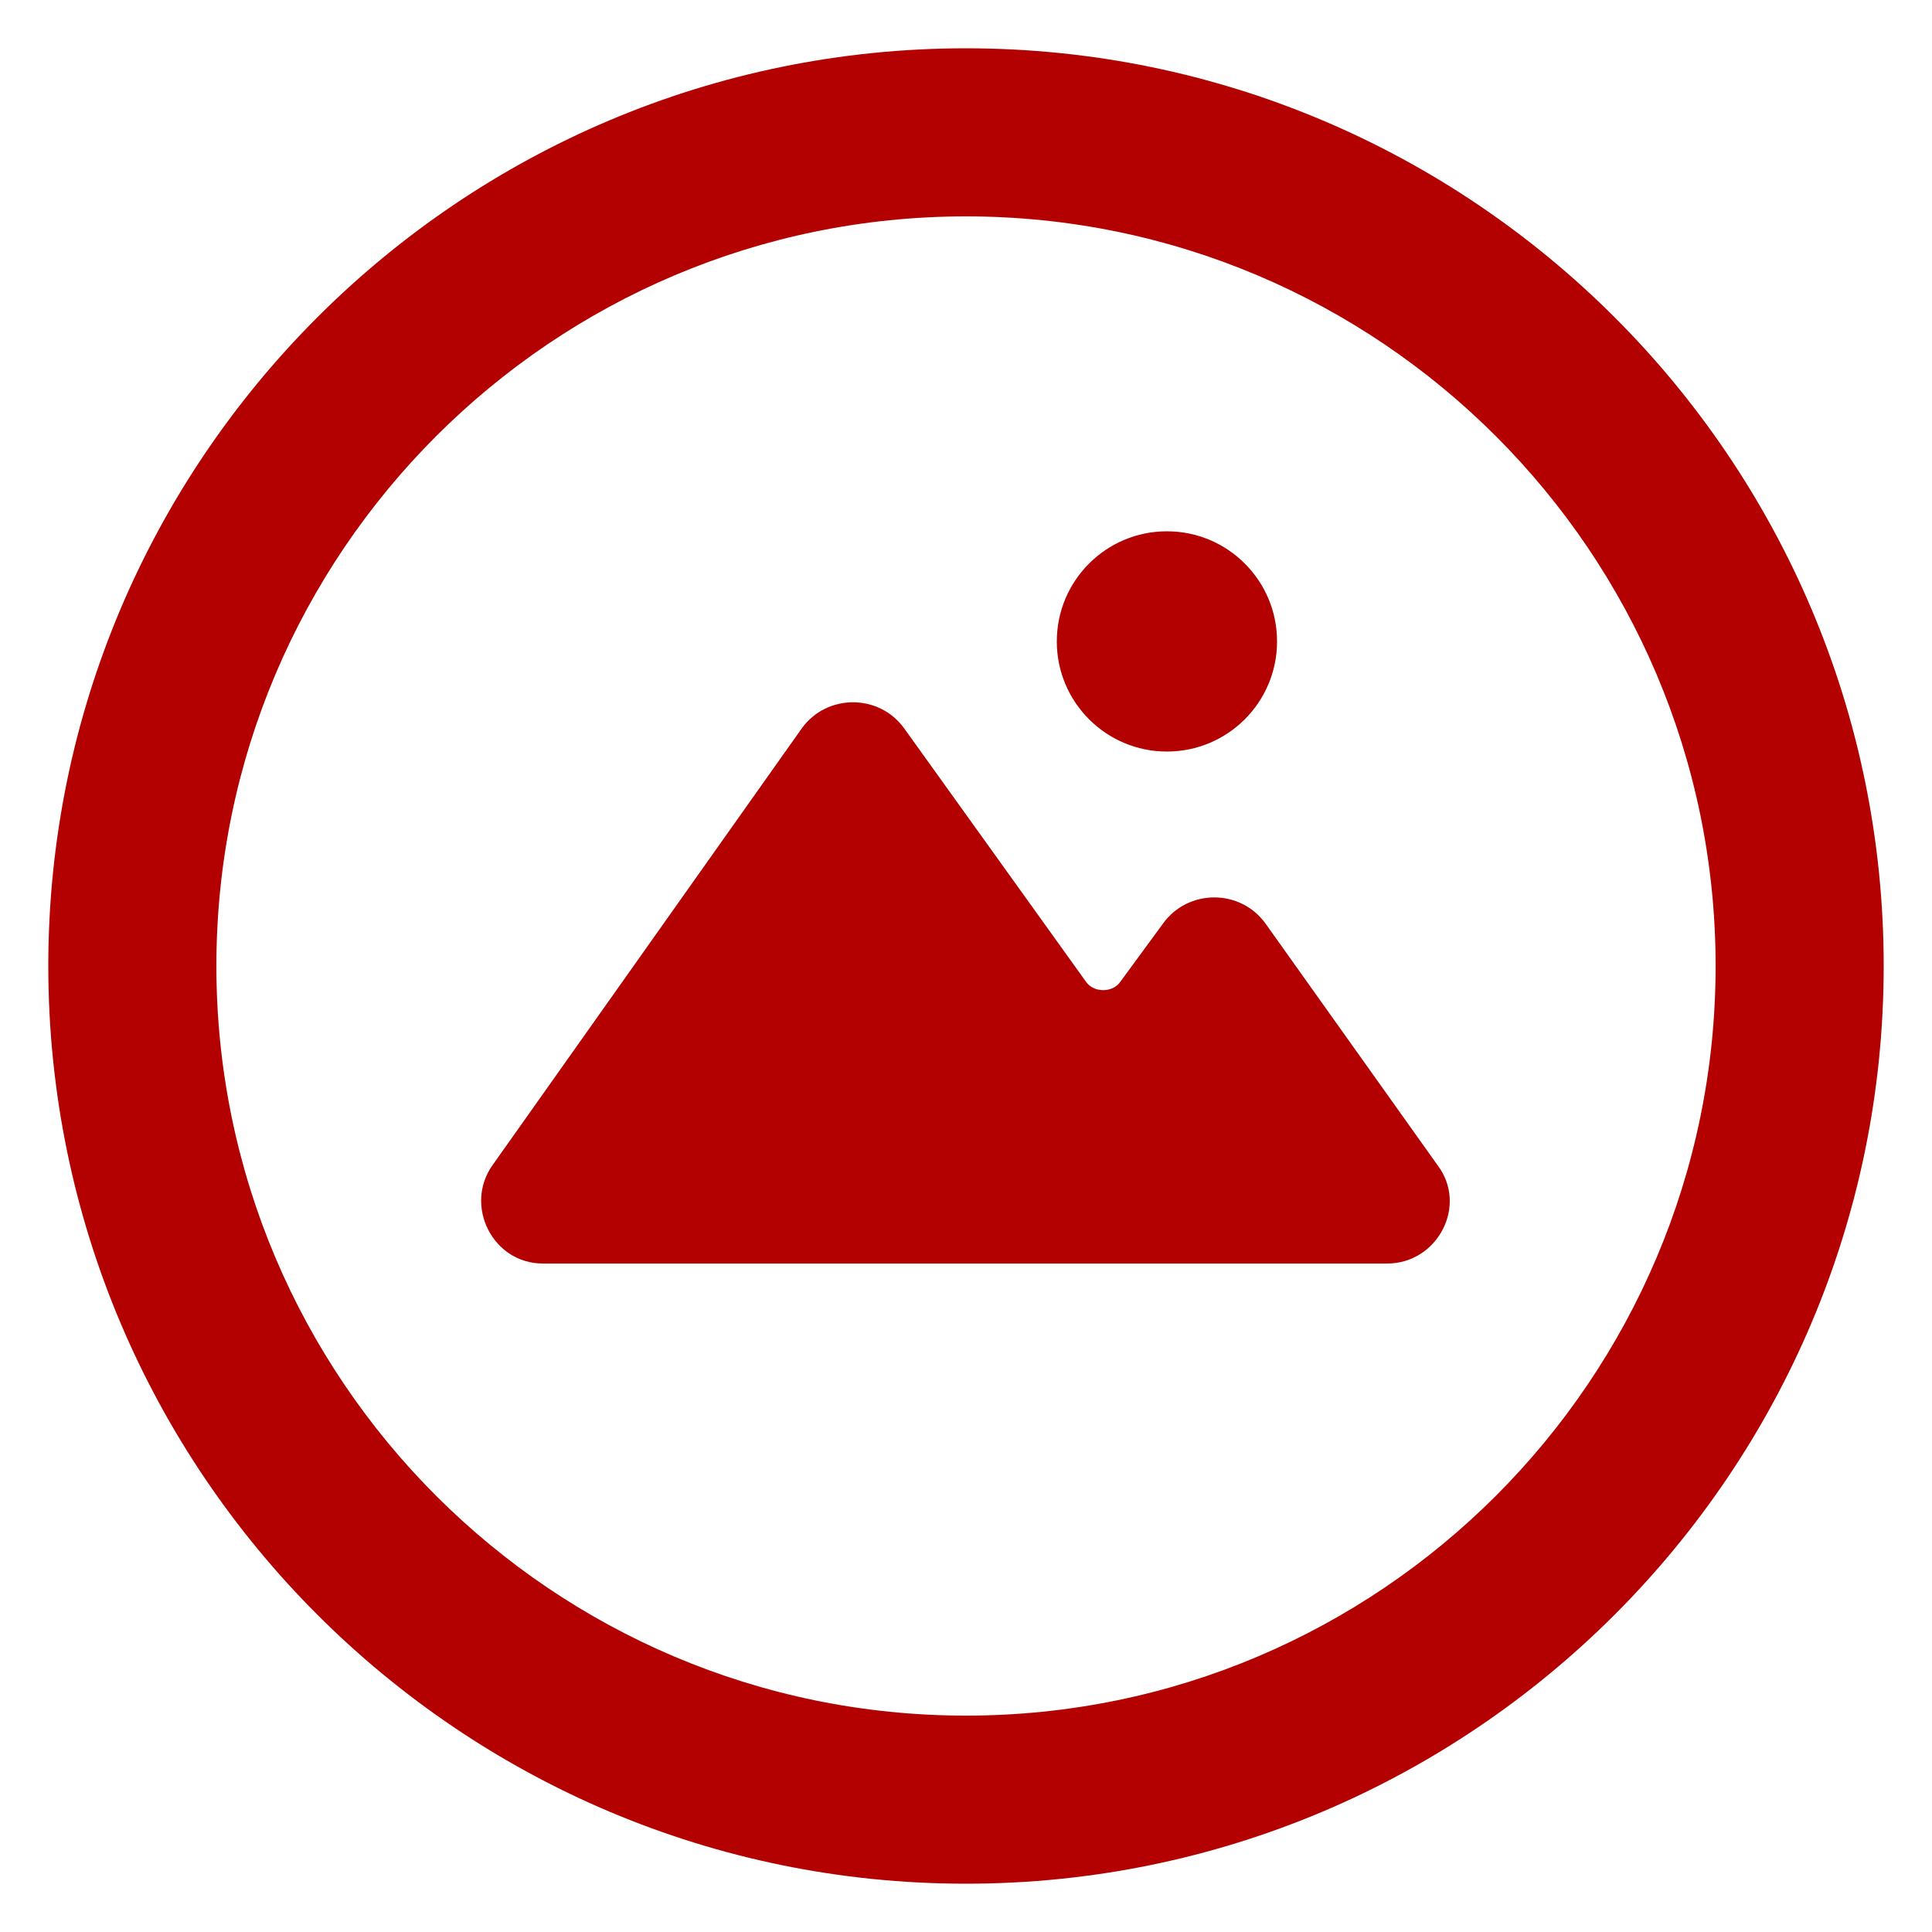
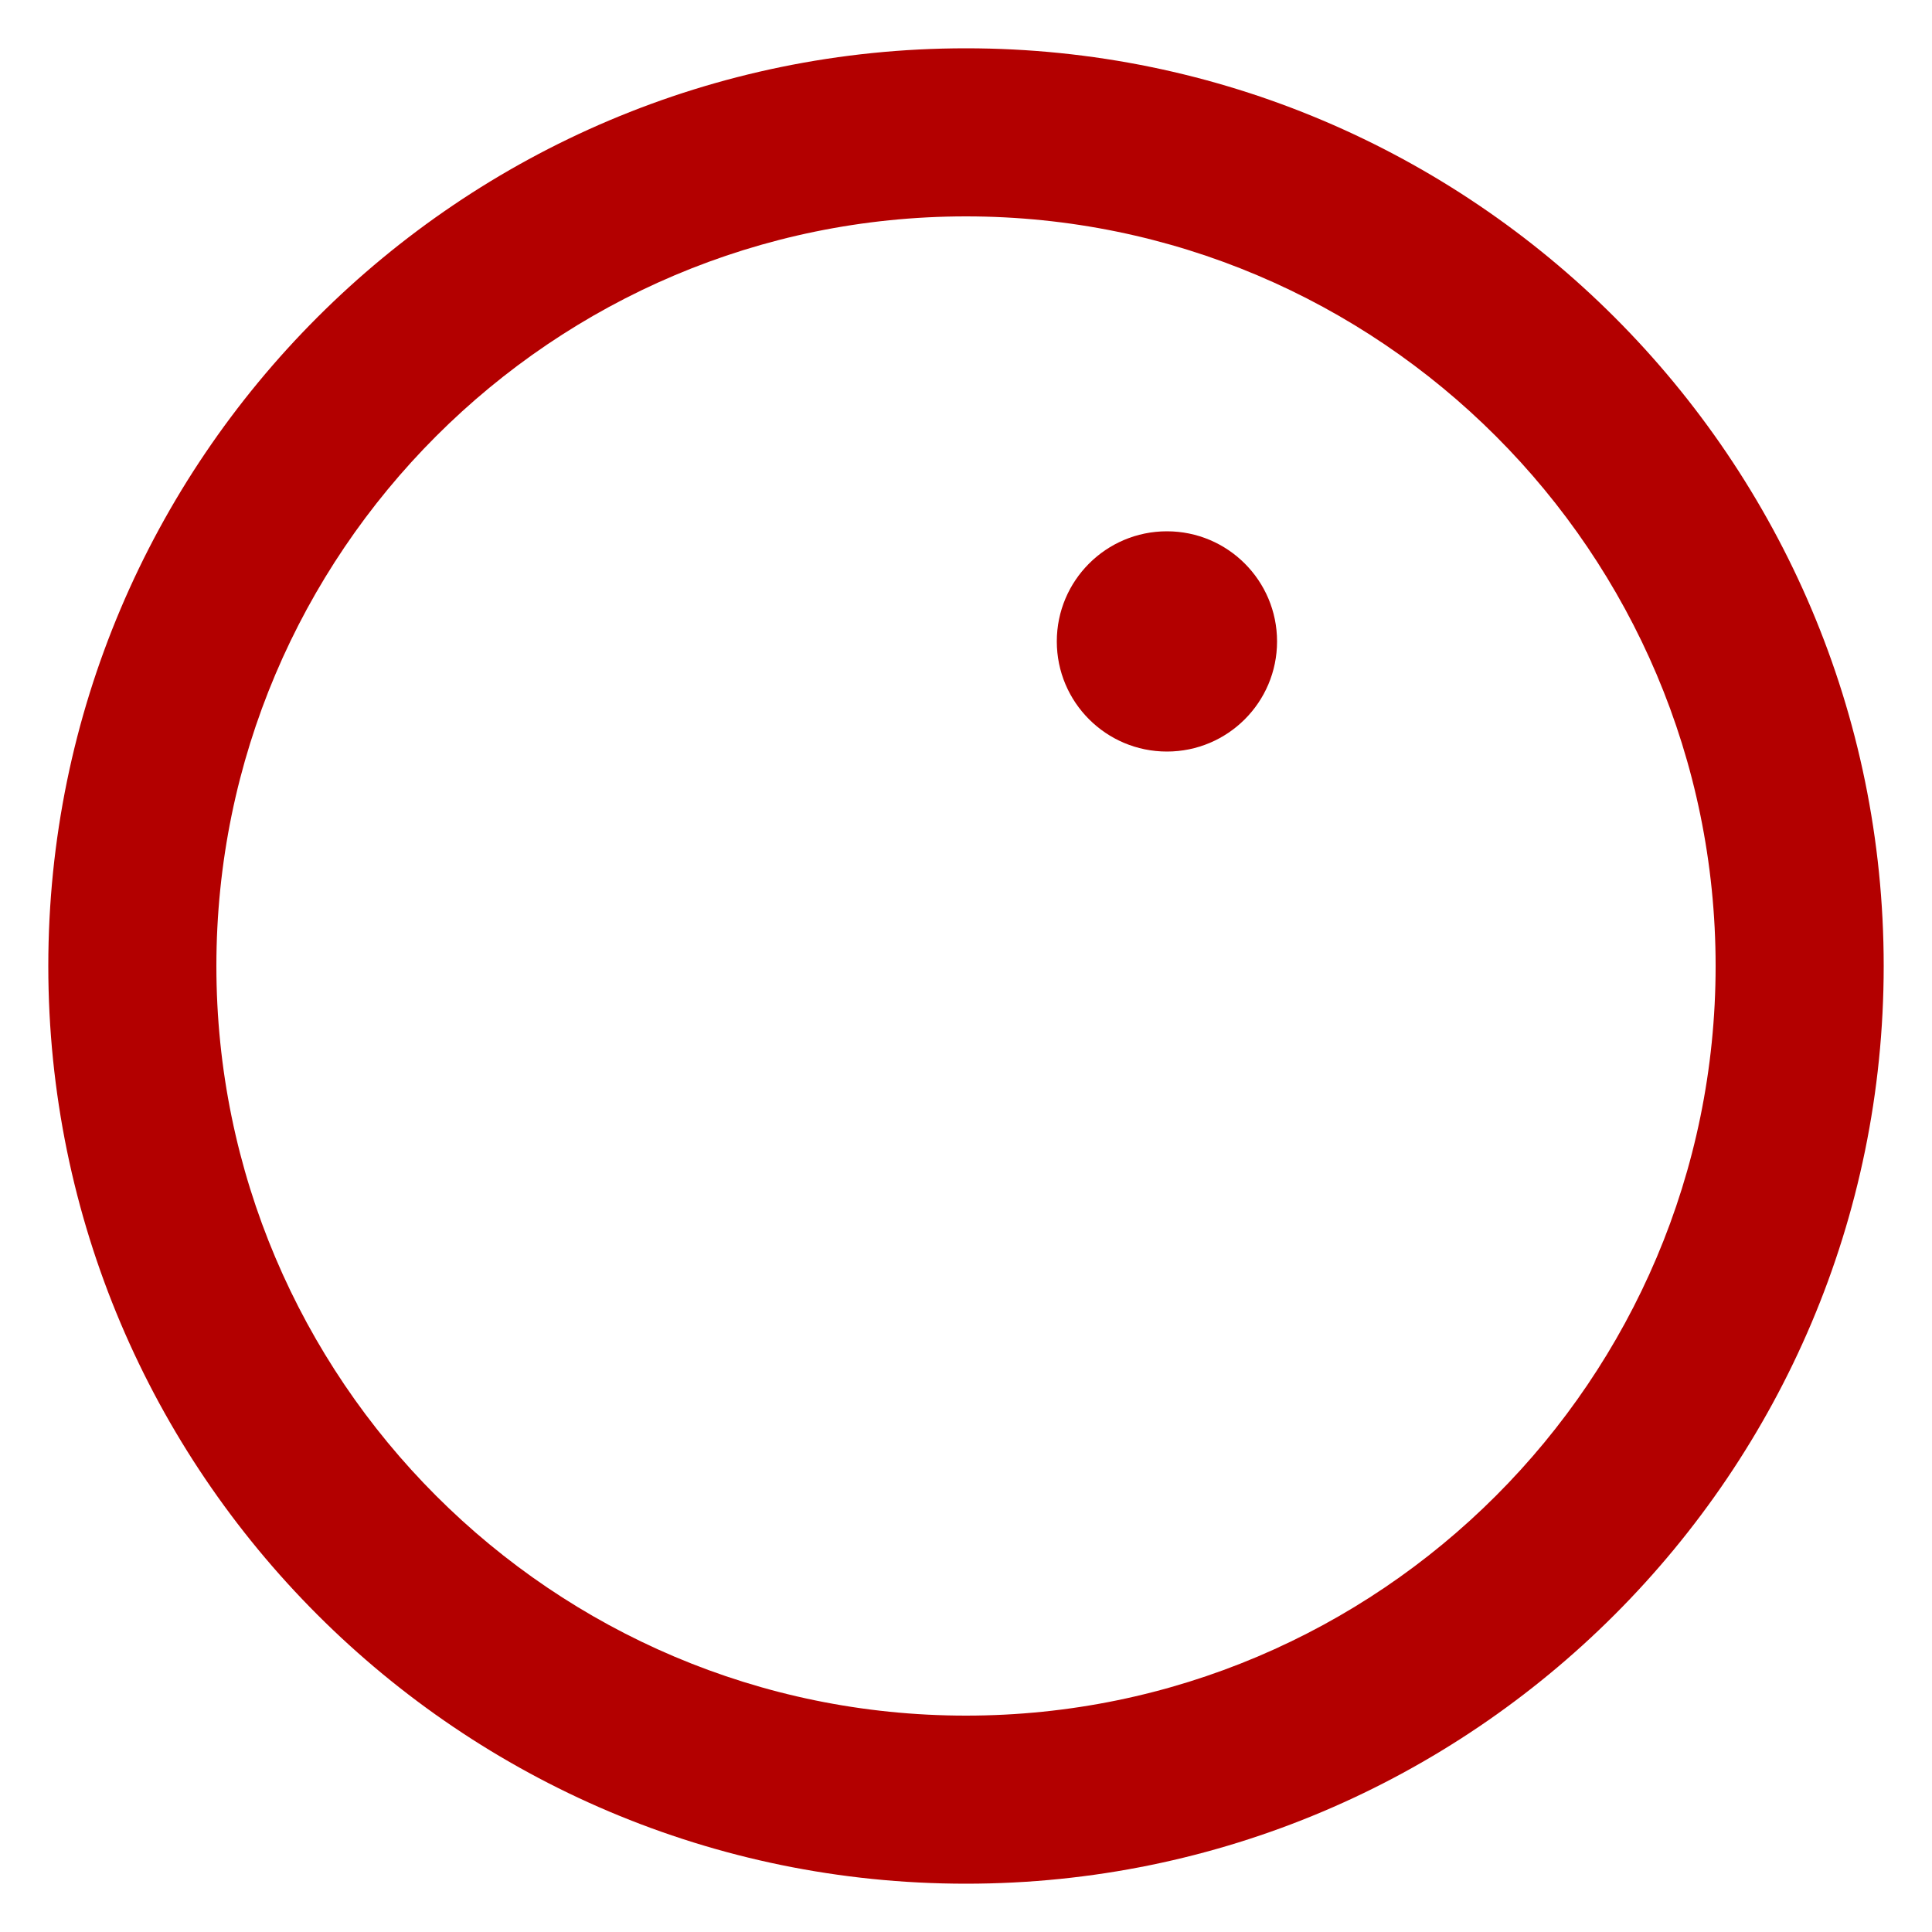
<svg xmlns="http://www.w3.org/2000/svg" xmlns:ns1="http://ns.adobe.com/AdobeIllustrator/10.0/" height="100px" width="100px" fill="#B30000" version="1.1" x="0px" y="0px" viewBox="0 0 100 100" style="enable-background:new 0 0 100 100;" xml:space="preserve">
  <g>
    <g ns1:extraneous="self">
      <g>
        <path d="M50,2.5C23.8,2.5,2.5,23.8,2.5,50S23.8,97.5,50,97.5c26.2,0,47.5-21.3,47.5-47.5S76.2,2.5,50,2.5z M50,88.8     c-21.4,0-38.8-17.4-38.8-38.8S28.6,11.2,50,11.2c21.4,0,38.8,17.4,38.8,38.8S71.4,88.8,50,88.8z" />
        <circle cx="60.4" cy="33.2" r="5.7" />
-         <path d="M65.5,47.8c-1.3-1.8-4-1.8-5.3,0l-2.2,3c-0.4,0.6-1.4,0.6-1.8,0l-9.4-13.1c-1.3-1.8-4-1.8-5.3,0L25.5,60.3     c-1.5,2.1,0,5.1,2.6,5.1h43.7c2.6,0,4.2-3,2.6-5.1L65.5,47.8z" />
      </g>
    </g>
  </g>
</svg>